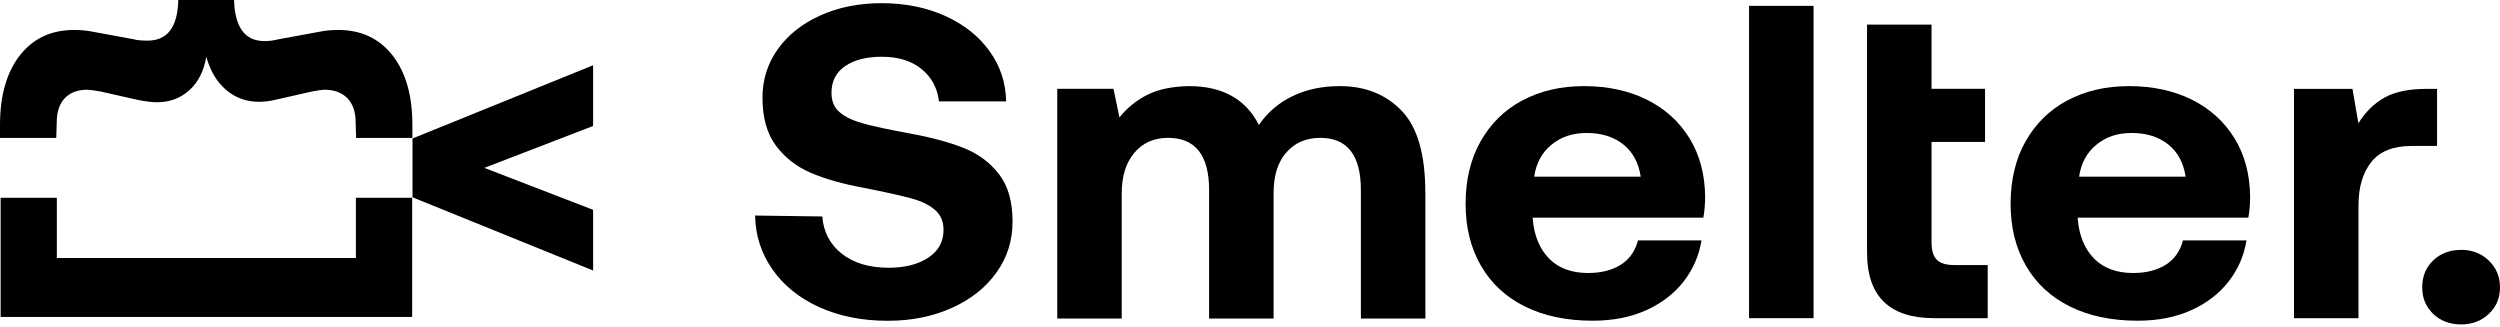
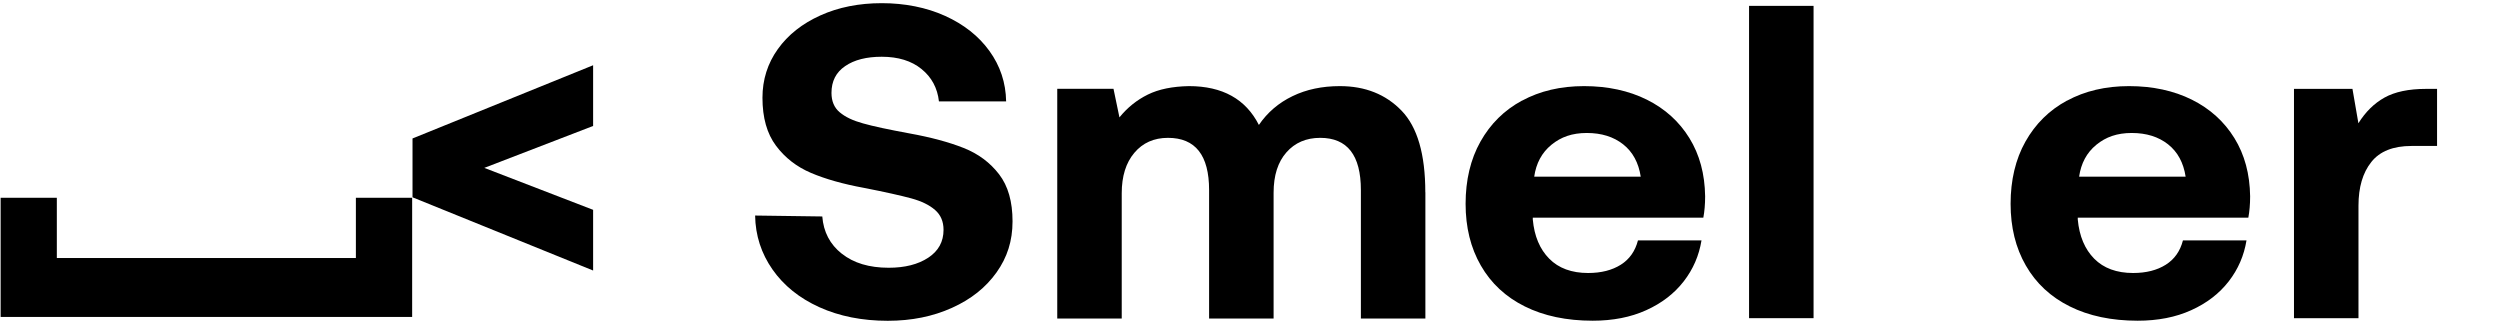
<svg xmlns="http://www.w3.org/2000/svg" width="130" height="17" viewBox="0 0 130 17" fill="none">
  <path d="M43.776 13.192C44.385 13.678 45.2 13.923 46.212 13.923C47.051 13.923 47.739 13.75 48.27 13.4C48.8 13.051 49.064 12.569 49.064 11.951C49.064 11.517 48.916 11.172 48.623 10.919C48.331 10.662 47.92 10.461 47.389 10.316C46.858 10.172 46.039 9.987 44.928 9.77C43.833 9.569 42.916 9.308 42.171 8.991C41.426 8.674 40.821 8.204 40.352 7.578C39.883 6.951 39.648 6.12 39.648 5.084C39.648 4.14 39.916 3.297 40.447 2.554C40.977 1.811 41.714 1.229 42.657 0.803C43.599 0.377 44.665 0.165 45.854 0.165C47.043 0.165 48.171 0.385 49.146 0.827C50.121 1.269 50.891 1.875 51.45 2.65C52.01 3.425 52.302 4.297 52.319 5.273H48.825C48.747 4.578 48.446 4.016 47.92 3.59C47.397 3.164 46.706 2.951 45.85 2.951C45.056 2.951 44.422 3.112 43.949 3.437C43.471 3.763 43.237 4.224 43.237 4.831C43.237 5.265 43.381 5.602 43.665 5.839C43.949 6.08 44.352 6.273 44.879 6.417C45.401 6.566 46.212 6.738 47.302 6.939C48.413 7.14 49.348 7.393 50.109 7.694C50.87 7.995 51.483 8.453 51.953 9.063C52.422 9.674 52.652 10.489 52.652 11.509C52.652 12.529 52.376 13.384 51.821 14.164C51.265 14.947 50.496 15.561 49.504 16.007C48.512 16.456 47.401 16.681 46.163 16.681C44.833 16.681 43.648 16.445 42.607 15.975C41.57 15.505 40.755 14.85 40.171 14.015C39.587 13.18 39.282 12.244 39.266 11.208L42.759 11.256C42.821 12.059 43.158 12.706 43.772 13.192H43.776Z" fill="#000000" />
  <path d="M74.12 9.999V16.565H70.766V9.883C70.766 8.072 70.062 7.168 68.651 7.168C67.923 7.168 67.334 7.421 66.894 7.923C66.45 8.425 66.227 9.124 66.227 10.023V16.565H62.873V9.883C62.873 8.072 62.161 7.168 60.734 7.168C60.005 7.168 59.421 7.429 58.985 7.947C58.548 8.465 58.33 9.164 58.33 10.047V16.565H54.977V4.618H57.902L58.211 6.104C58.623 5.594 59.116 5.2 59.684 4.919C60.252 4.638 60.968 4.494 61.824 4.478C63.569 4.478 64.779 5.152 65.462 6.497C65.906 5.847 66.487 5.349 67.211 5C67.931 4.65 68.754 4.478 69.672 4.478C70.988 4.478 72.058 4.903 72.881 5.755C73.704 6.606 74.116 8.019 74.116 9.999H74.12Z" fill="#000000" />
  <path d="M79.149 5.233C80.075 4.731 81.149 4.478 82.371 4.478C83.593 4.478 84.696 4.714 85.639 5.184C86.581 5.654 87.318 6.321 87.848 7.18C88.379 8.04 88.651 9.047 88.667 10.208C88.667 10.626 88.634 10.995 88.573 11.32H79.705V11.413C79.783 12.28 80.071 12.959 80.561 13.453C81.05 13.947 81.725 14.196 82.581 14.196C83.264 14.196 83.828 14.051 84.281 13.766C84.733 13.481 85.03 13.059 85.174 12.501H88.478C88.35 13.288 88.042 14.003 87.552 14.633C87.062 15.264 86.412 15.766 85.602 16.131C84.795 16.497 83.865 16.677 82.82 16.677C81.458 16.677 80.281 16.428 79.289 15.934C78.297 15.441 77.536 14.734 77.005 13.81C76.474 12.891 76.211 11.818 76.211 10.598C76.211 9.377 76.466 8.28 76.985 7.361C77.503 6.441 78.219 5.73 79.149 5.228V5.233ZM84.404 7.505C83.906 7.112 83.277 6.915 82.515 6.915C81.754 6.915 81.174 7.12 80.672 7.53C80.174 7.939 79.877 8.493 79.779 9.188H85.318C85.207 8.461 84.902 7.899 84.404 7.505Z" fill="#000000" />
  <path d="M94.305 0.305V16.545H90.951V0.305H94.305Z" fill="#000000" />
-   <path d="M100.44 1.277V4.618H103.222V7.381H100.44V12.601C100.44 13.019 100.53 13.32 100.711 13.505C100.892 13.69 101.197 13.782 101.625 13.782H103.361V16.545H100.58C98.251 16.545 97.086 15.408 97.086 13.135V1.281H100.44V1.277Z" fill="#000000" />
  <path d="M107.489 5.233C108.415 4.731 109.489 4.478 110.711 4.478C111.933 4.478 113.036 4.714 113.978 5.184C114.921 5.654 115.657 6.321 116.188 7.18C116.719 8.04 116.991 9.047 117.007 10.208C117.007 10.626 116.974 10.995 116.913 11.32H108.044V11.413C108.123 12.28 108.411 12.959 108.9 13.453C109.39 13.947 110.065 14.196 110.921 14.196C111.604 14.196 112.168 14.051 112.62 13.766C113.073 13.481 113.369 13.059 113.513 12.501H116.818C116.69 13.288 116.382 14.003 115.892 14.633C115.402 15.264 114.752 15.766 113.941 16.131C113.135 16.497 112.205 16.677 111.16 16.677C109.798 16.677 108.621 16.428 107.629 15.934C106.637 15.441 105.876 14.734 105.345 13.81C104.814 12.891 104.551 11.818 104.551 10.598C104.551 9.377 104.806 8.28 105.324 7.361C105.843 6.441 106.559 5.73 107.489 5.228V5.233ZM112.74 7.505C112.242 7.112 111.612 6.915 110.851 6.915C110.09 6.915 109.509 7.12 109.007 7.53C108.509 7.939 108.213 8.493 108.114 9.188H113.653C113.542 8.461 113.238 7.899 112.74 7.505Z" fill="#000000" />
  <path d="M126.731 7.59H125.398C124.447 7.59 123.748 7.867 123.308 8.425C122.863 8.983 122.641 9.738 122.641 10.698V16.545H119.287V4.622H122.328L122.637 6.409C123.003 5.823 123.452 5.377 123.991 5.076C124.53 4.775 125.25 4.622 126.155 4.622H126.727V7.59H126.731Z" fill="#000000" />
  <path d="M0.029 10.284H2.955V13.417H18.506V10.284H21.432V16.481H0.033V10.284H0.029Z" fill="#000000" />
-   <path d="M16.884 4.666C16.757 4.666 16.535 4.698 16.218 4.759L14.267 5.2C14.012 5.261 13.744 5.293 13.46 5.293C12.81 5.293 12.242 5.088 11.761 4.678C11.28 4.269 10.934 3.695 10.728 2.952C10.601 3.695 10.308 4.273 9.847 4.69C9.387 5.108 8.827 5.317 8.16 5.317C7.905 5.317 7.58 5.277 7.185 5.2L5.234 4.759C4.885 4.698 4.654 4.666 4.543 4.666C4.037 4.666 3.642 4.815 3.366 5.108C3.09 5.401 2.951 5.819 2.951 6.361L2.926 7.172H0V6.498C0 4.968 0.346 3.759 1.033 2.879C1.72 2 2.662 1.558 3.852 1.558C4.202 1.558 4.527 1.59 4.827 1.65L6.967 2.044C7.123 2.092 7.362 2.112 7.679 2.112C8.708 2.112 9.238 1.41 9.271 0H12.172C12.189 0.695 12.329 1.225 12.588 1.59C12.847 1.956 13.242 2.136 13.765 2.136C14.004 2.136 14.238 2.104 14.477 2.044L16.617 1.65C16.917 1.59 17.242 1.558 17.592 1.558C18.781 1.558 19.72 2 20.411 2.879C21.102 3.763 21.444 4.968 21.444 6.498V7.172H18.518L18.493 6.361C18.493 5.819 18.349 5.401 18.065 5.108C17.781 4.815 17.382 4.666 16.876 4.666H16.884Z" fill="#000000" />
  <path d="M21.451 7.2L30.842 3.393V6.55L25.184 8.73L30.842 10.911V14.067L21.451 10.26V7.196V7.2Z" fill="#000000" />
-   <path d="M127.976 12.991C128.548 12.991 129.025 13.176 129.416 13.549C129.803 13.919 130 14.384 130 14.943C130 15.501 129.807 15.959 129.416 16.324C129.029 16.689 128.548 16.87 127.976 16.87C127.404 16.87 126.906 16.689 126.527 16.324C126.148 15.959 125.955 15.501 125.955 14.943C125.955 14.384 126.144 13.903 126.527 13.541C126.906 13.176 127.391 12.995 127.976 12.995V12.991Z" fill="#000000" />
</svg>